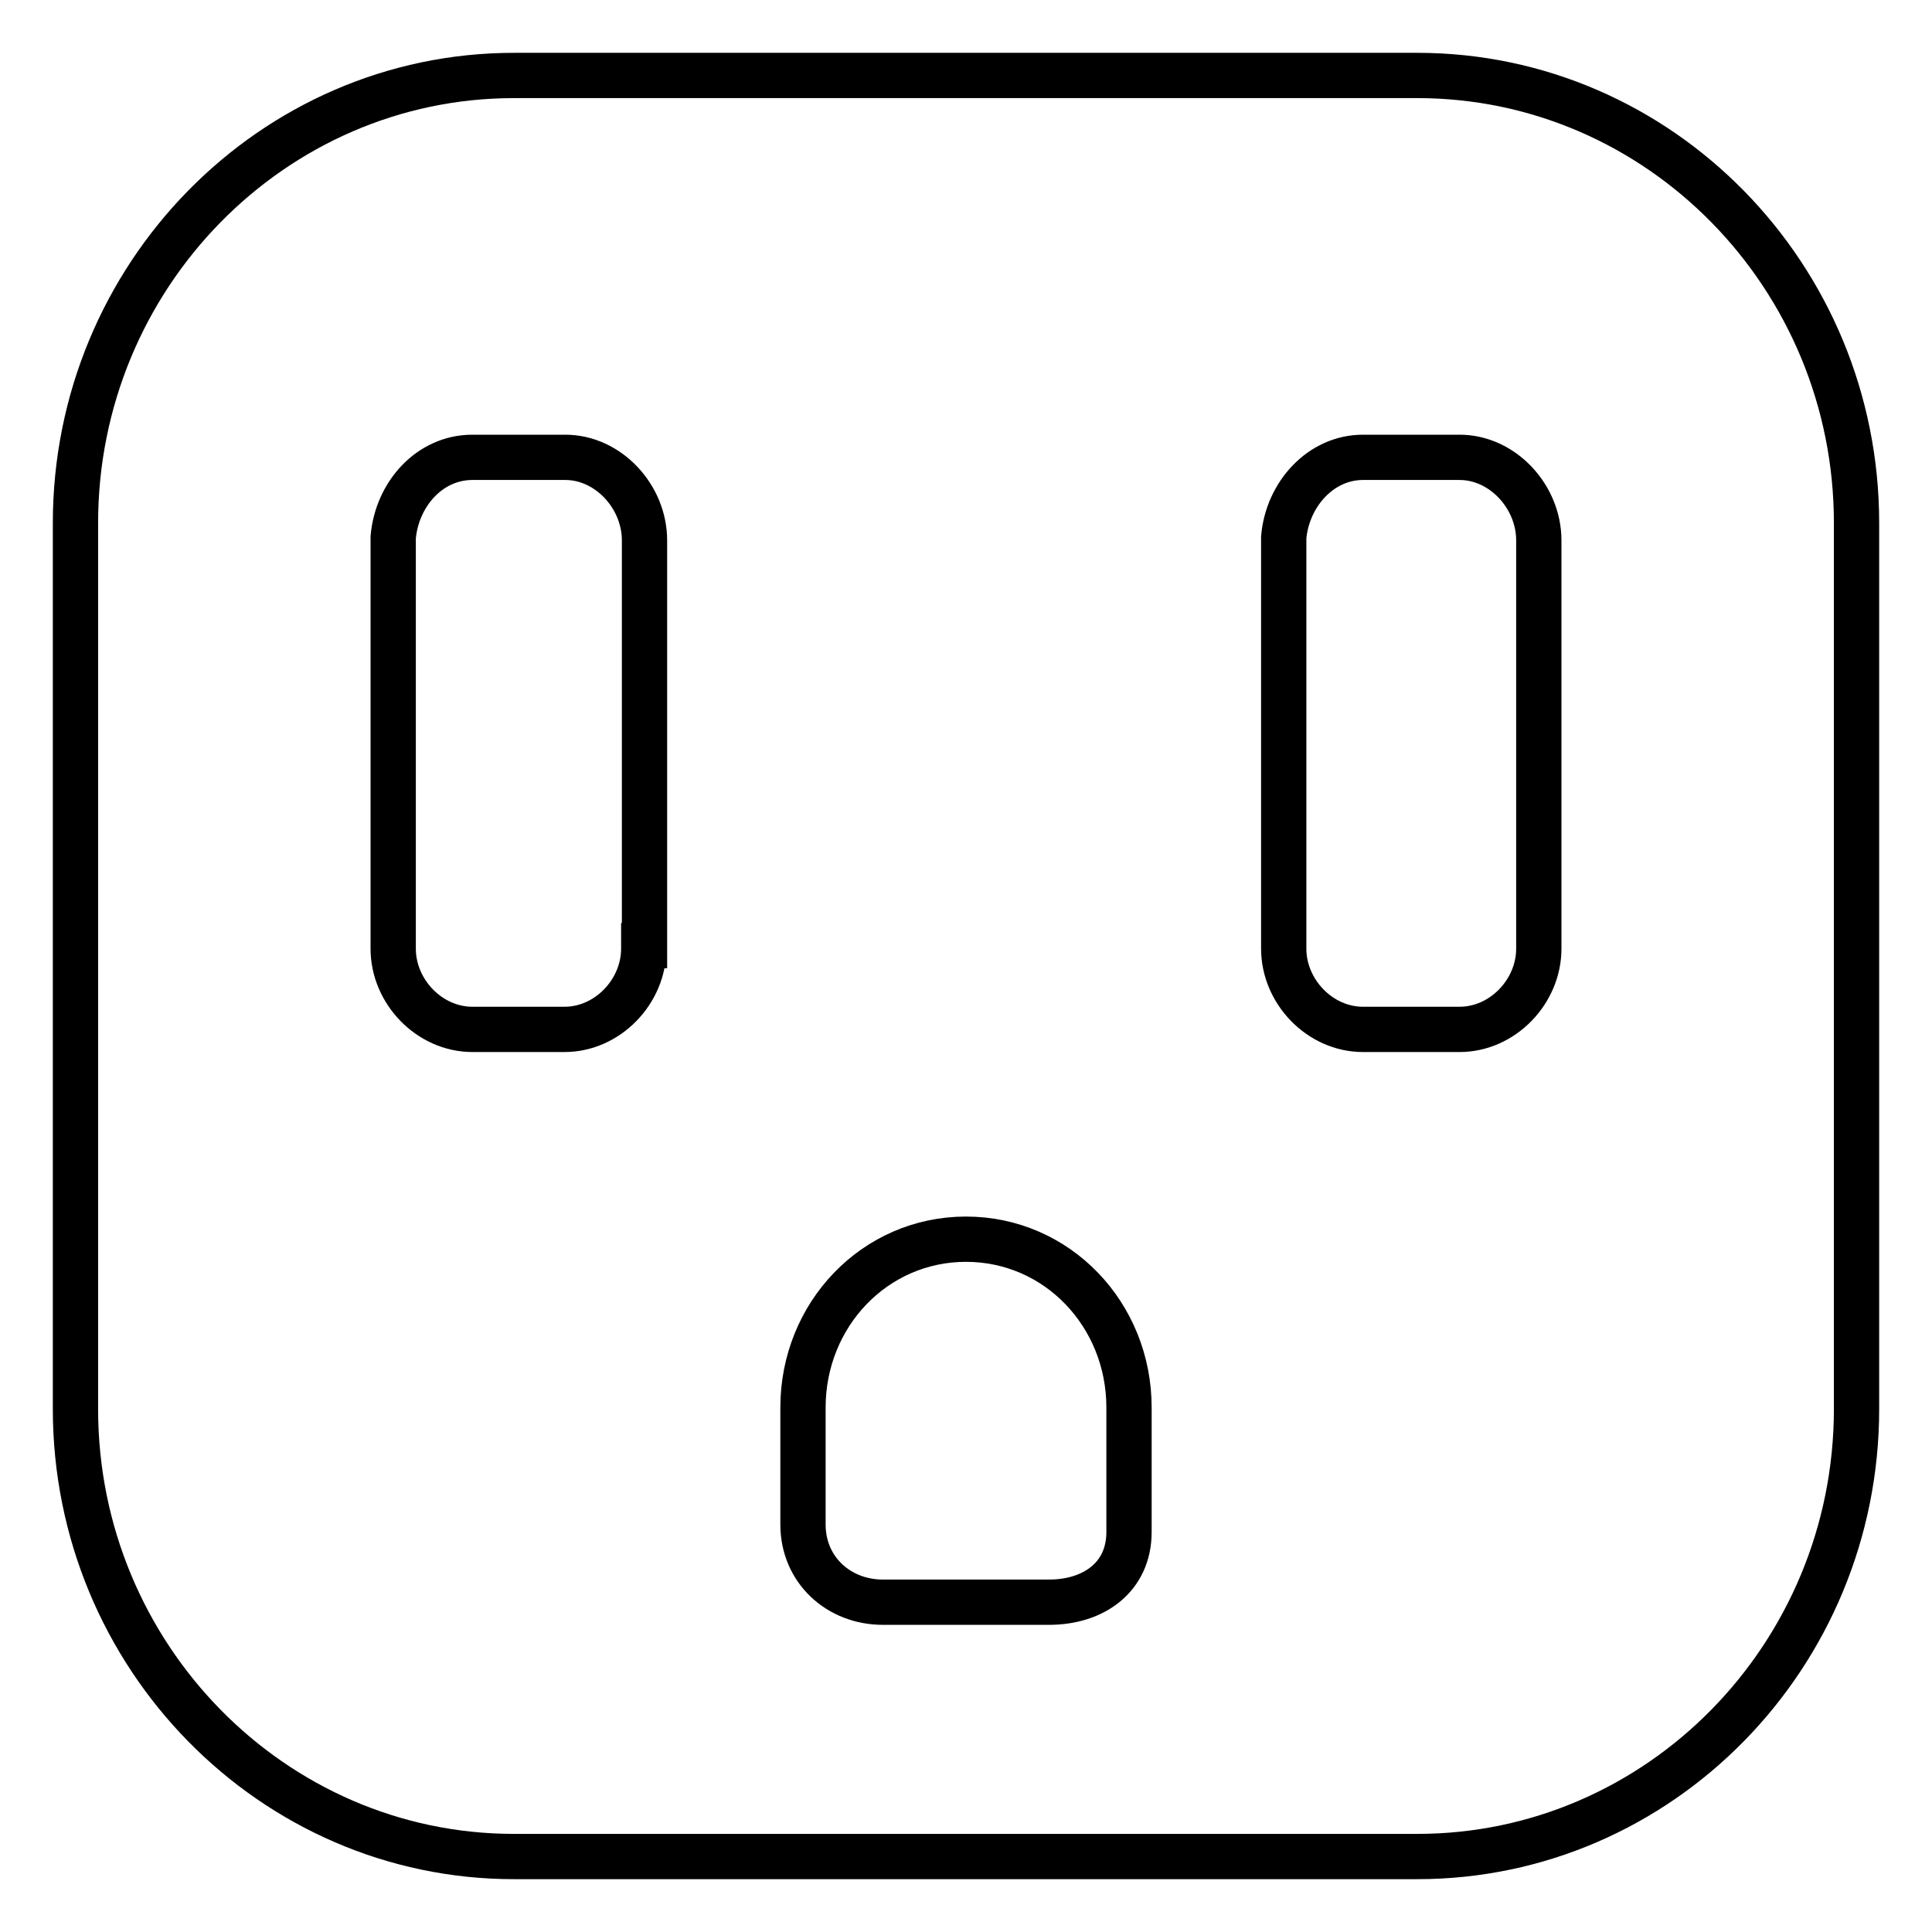
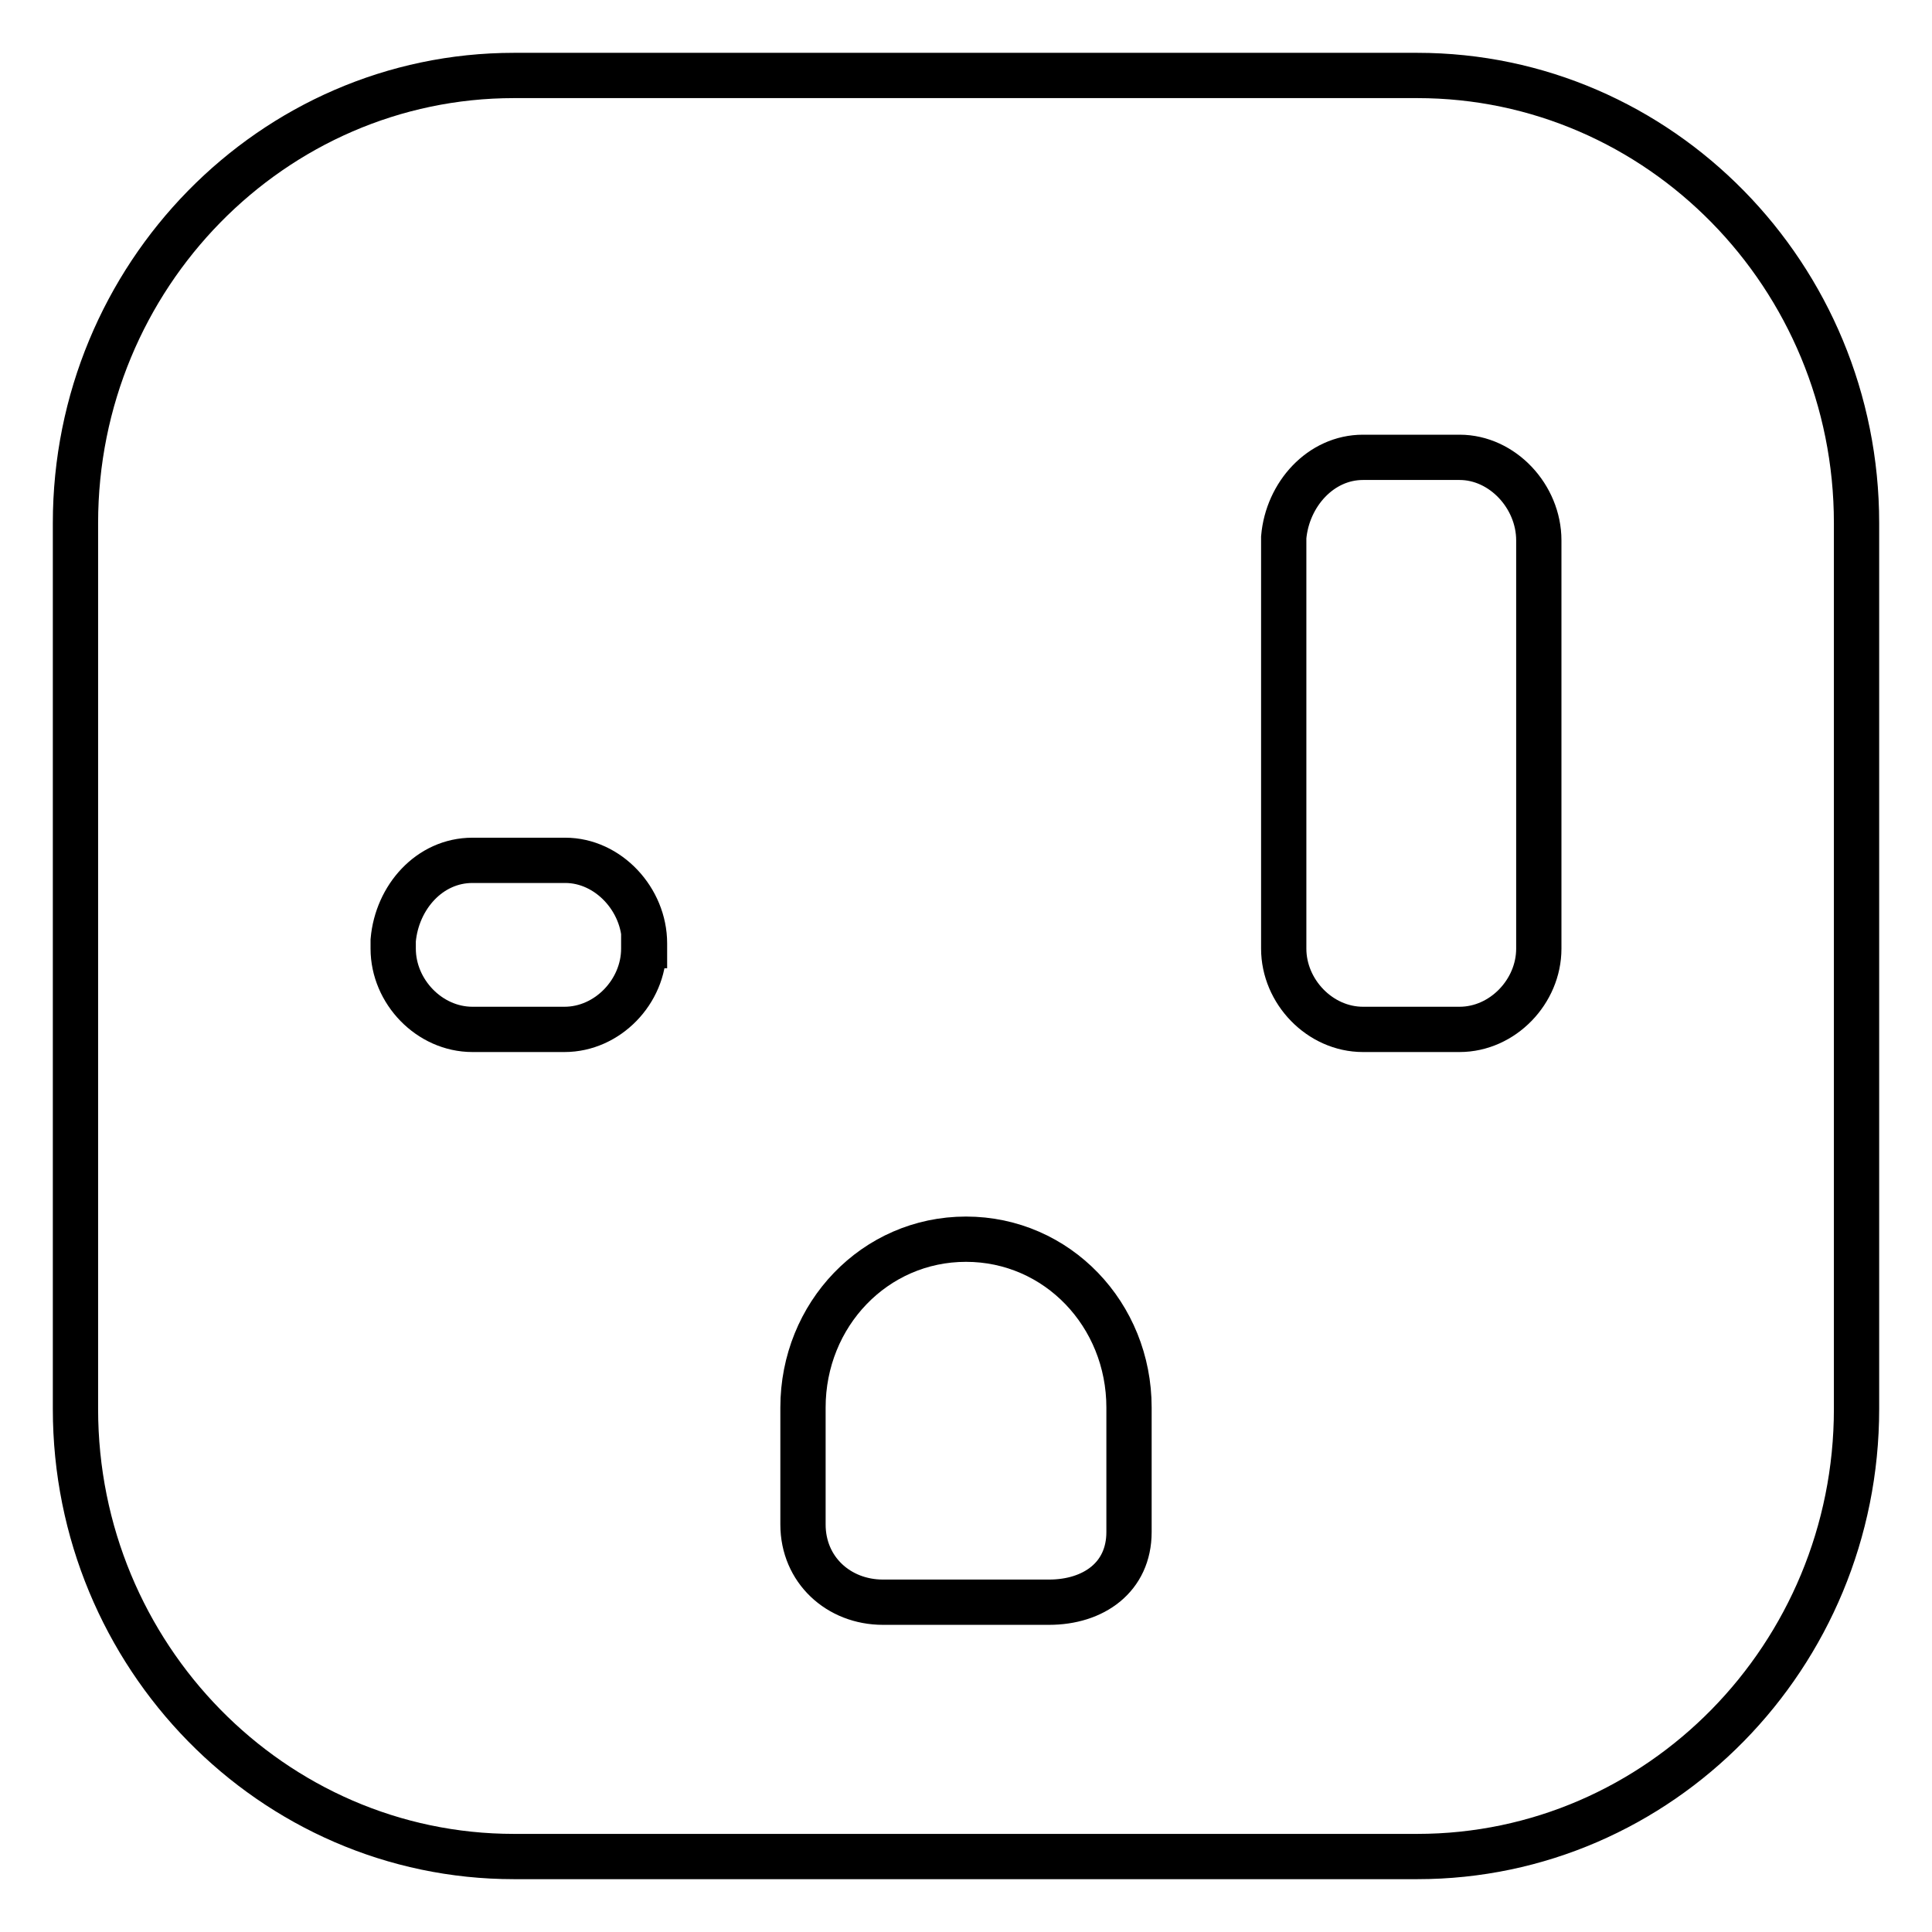
<svg xmlns="http://www.w3.org/2000/svg" version="1.1" x="0px" y="0px" viewBox="0 0 256 256" enable-background="new 0 0 256 256" xml:space="preserve">
  <g>
-     <path stroke-width="6" fill-opacity="0" stroke="#000000" d="M187.8,10H68.1C36.1,10,10,36.6,10,69.3v117.4c0,32.7,26.1,59.3,58.1,59.3h119.7 c32.1,0,58.2-26.6,58.2-59.3V69.3C246,36.6,219.9,10,187.8,10z M85.3,125.3v0.4c0,5.7-4.8,10.7-10.5,10.7H62.6 c-5.7,0-10.5-5-10.5-10.7v-0.4V71.9v-0.7c0.5-5.7,4.8-10.6,10.5-10.6h12.3c5.7,0,10.5,5.2,10.5,11V125.3z M149.6,201.6v1.4 c0,6-4.7,9.3-10.6,9.3h-11h-11c-5.9,0-10.6-4.3-10.6-10.3v-0.4v-15.1c0-12.3,9.5-22.3,21.6-22.3c12.1,0,21.6,10,21.6,22.3V201.6z  M203.9,125.3v0.4c0,5.7-4.8,10.7-10.5,10.7h-12.8c-5.7,0-10.5-5-10.5-10.7v-0.4V71.9v-0.7c0.5-5.7,4.9-10.6,10.5-10.6h12.8 c5.7,0,10.5,5.2,10.5,11V125.3z" />
+     <path stroke-width="6" fill-opacity="0" stroke="#000000" d="M187.8,10H68.1C36.1,10,10,36.6,10,69.3v117.4c0,32.7,26.1,59.3,58.1,59.3h119.7 c32.1,0,58.2-26.6,58.2-59.3V69.3C246,36.6,219.9,10,187.8,10z M85.3,125.3v0.4c0,5.7-4.8,10.7-10.5,10.7H62.6 c-5.7,0-10.5-5-10.5-10.7v-0.4v-0.7c0.5-5.7,4.8-10.6,10.5-10.6h12.3c5.7,0,10.5,5.2,10.5,11V125.3z M149.6,201.6v1.4 c0,6-4.7,9.3-10.6,9.3h-11h-11c-5.9,0-10.6-4.3-10.6-10.3v-0.4v-15.1c0-12.3,9.5-22.3,21.6-22.3c12.1,0,21.6,10,21.6,22.3V201.6z  M203.9,125.3v0.4c0,5.7-4.8,10.7-10.5,10.7h-12.8c-5.7,0-10.5-5-10.5-10.7v-0.4V71.9v-0.7c0.5-5.7,4.9-10.6,10.5-10.6h12.8 c5.7,0,10.5,5.2,10.5,11V125.3z" />
  </g>
</svg>